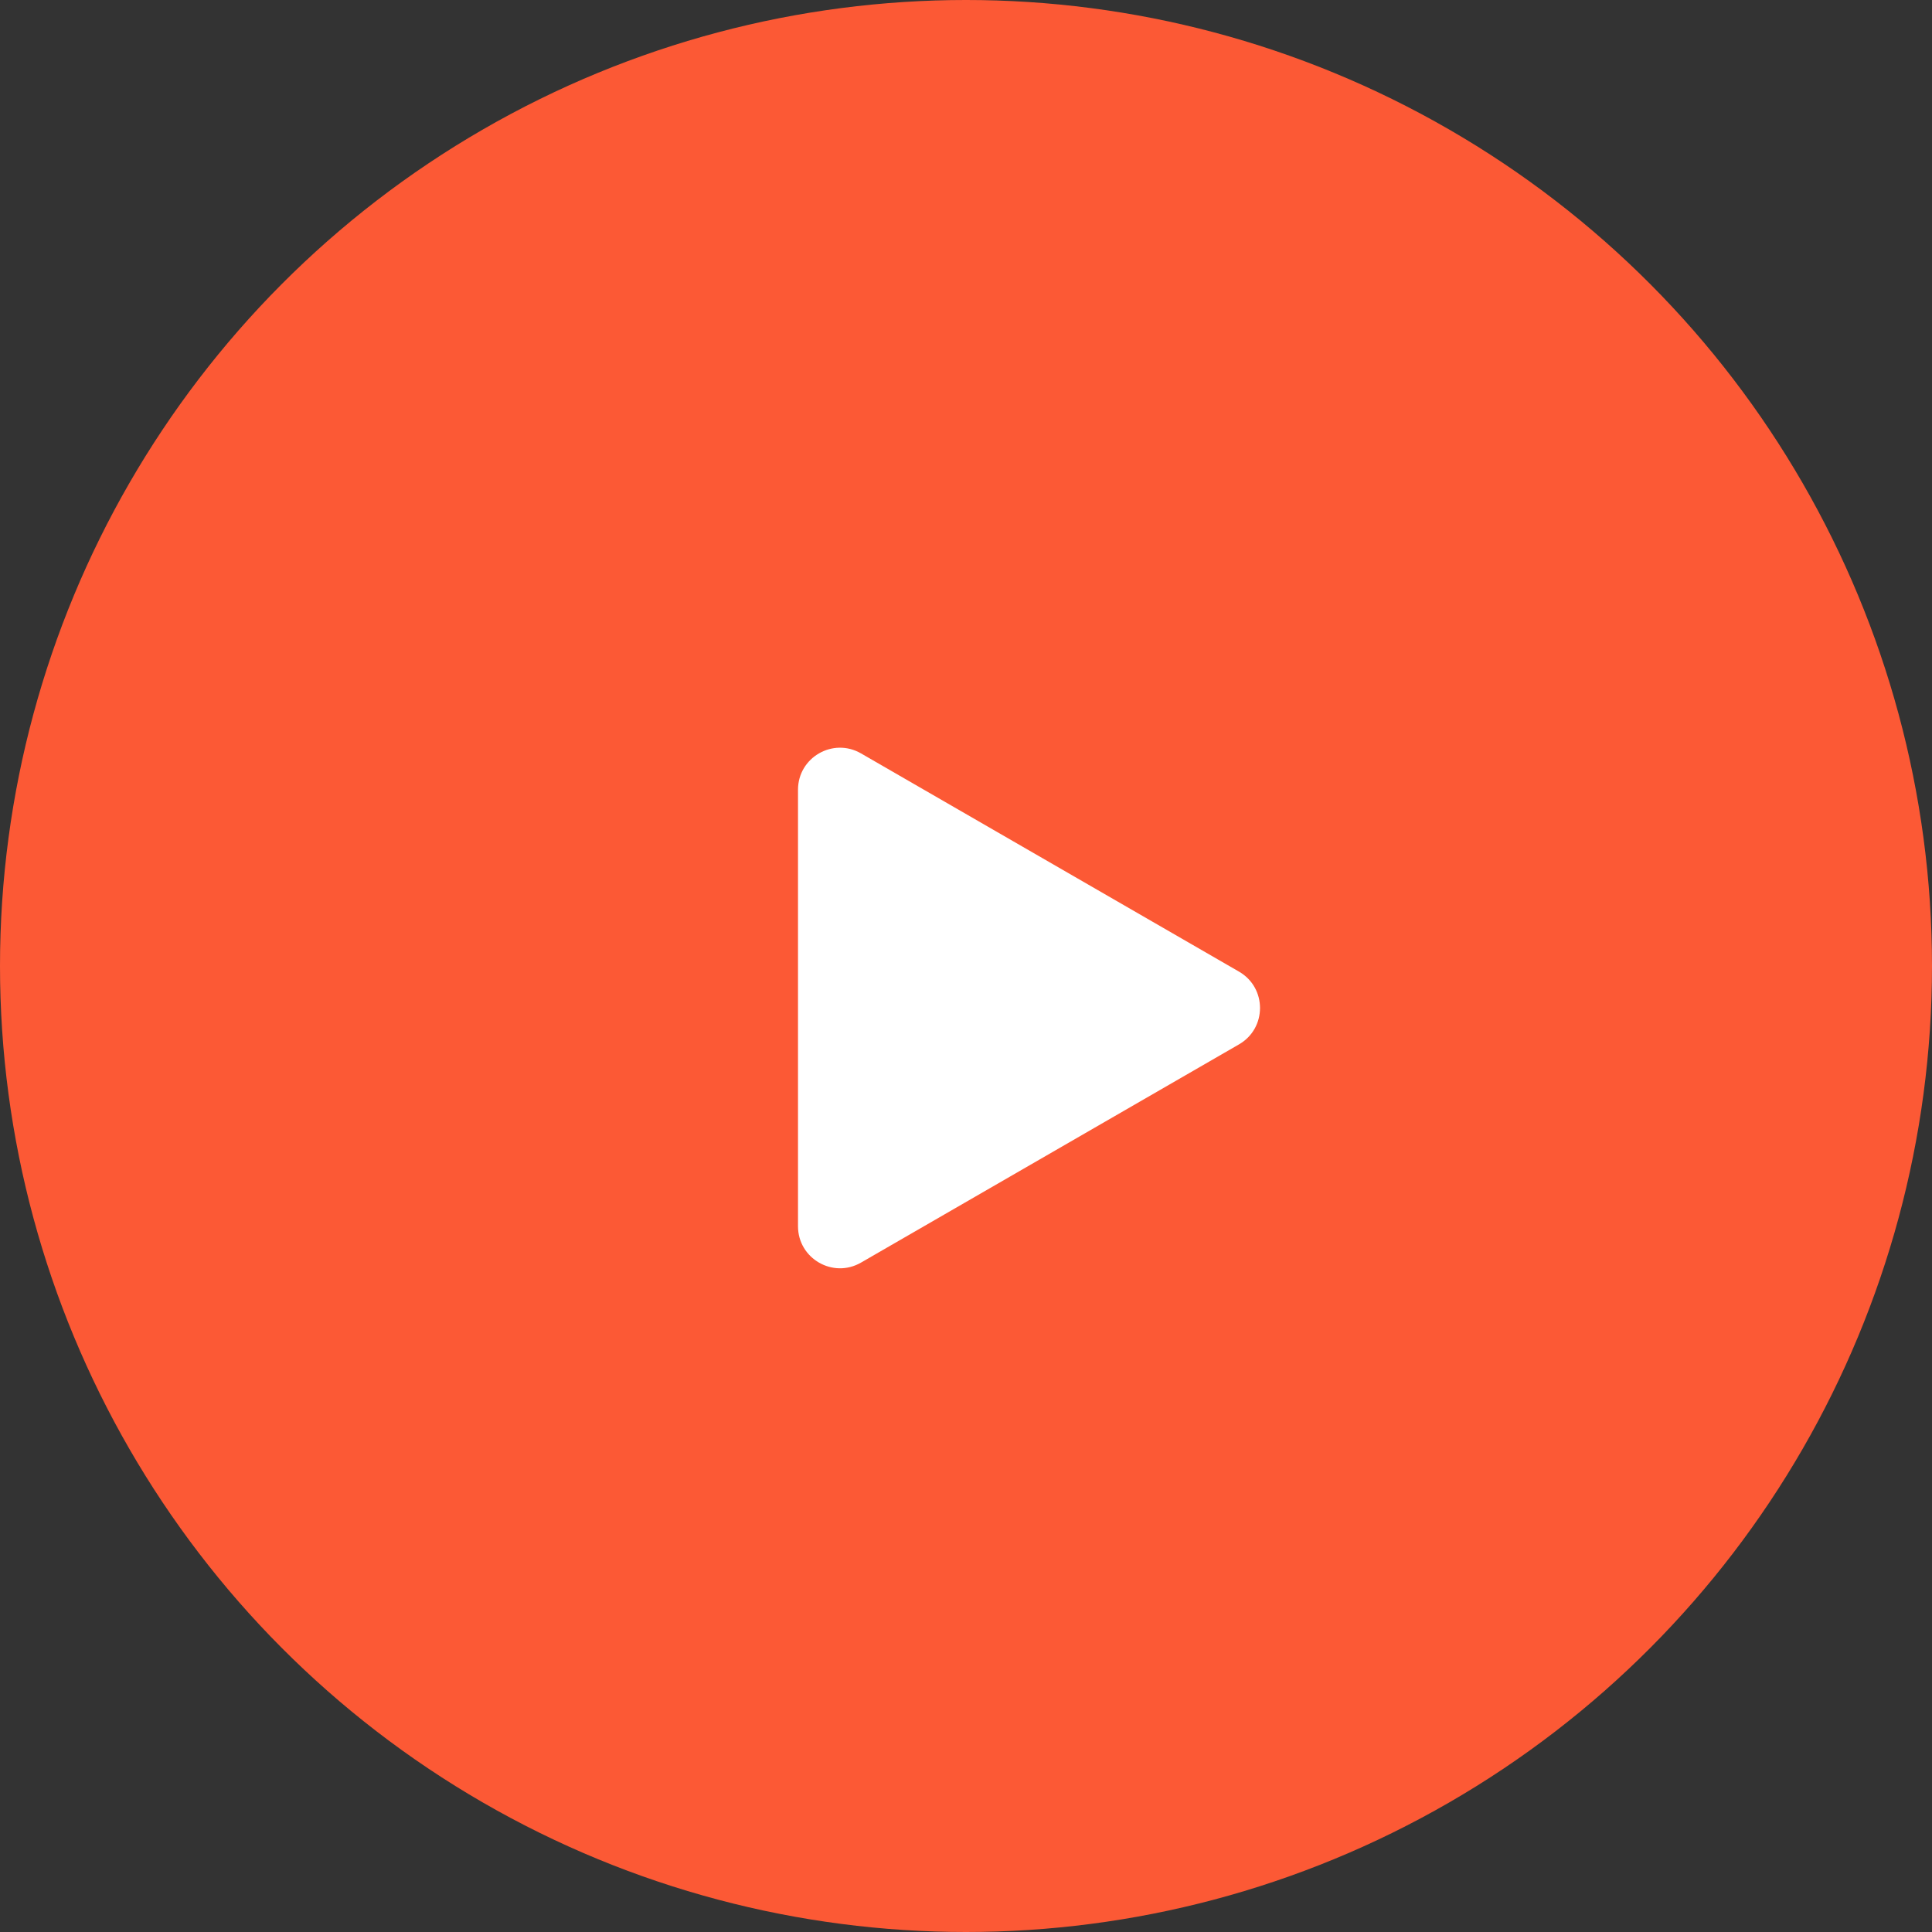
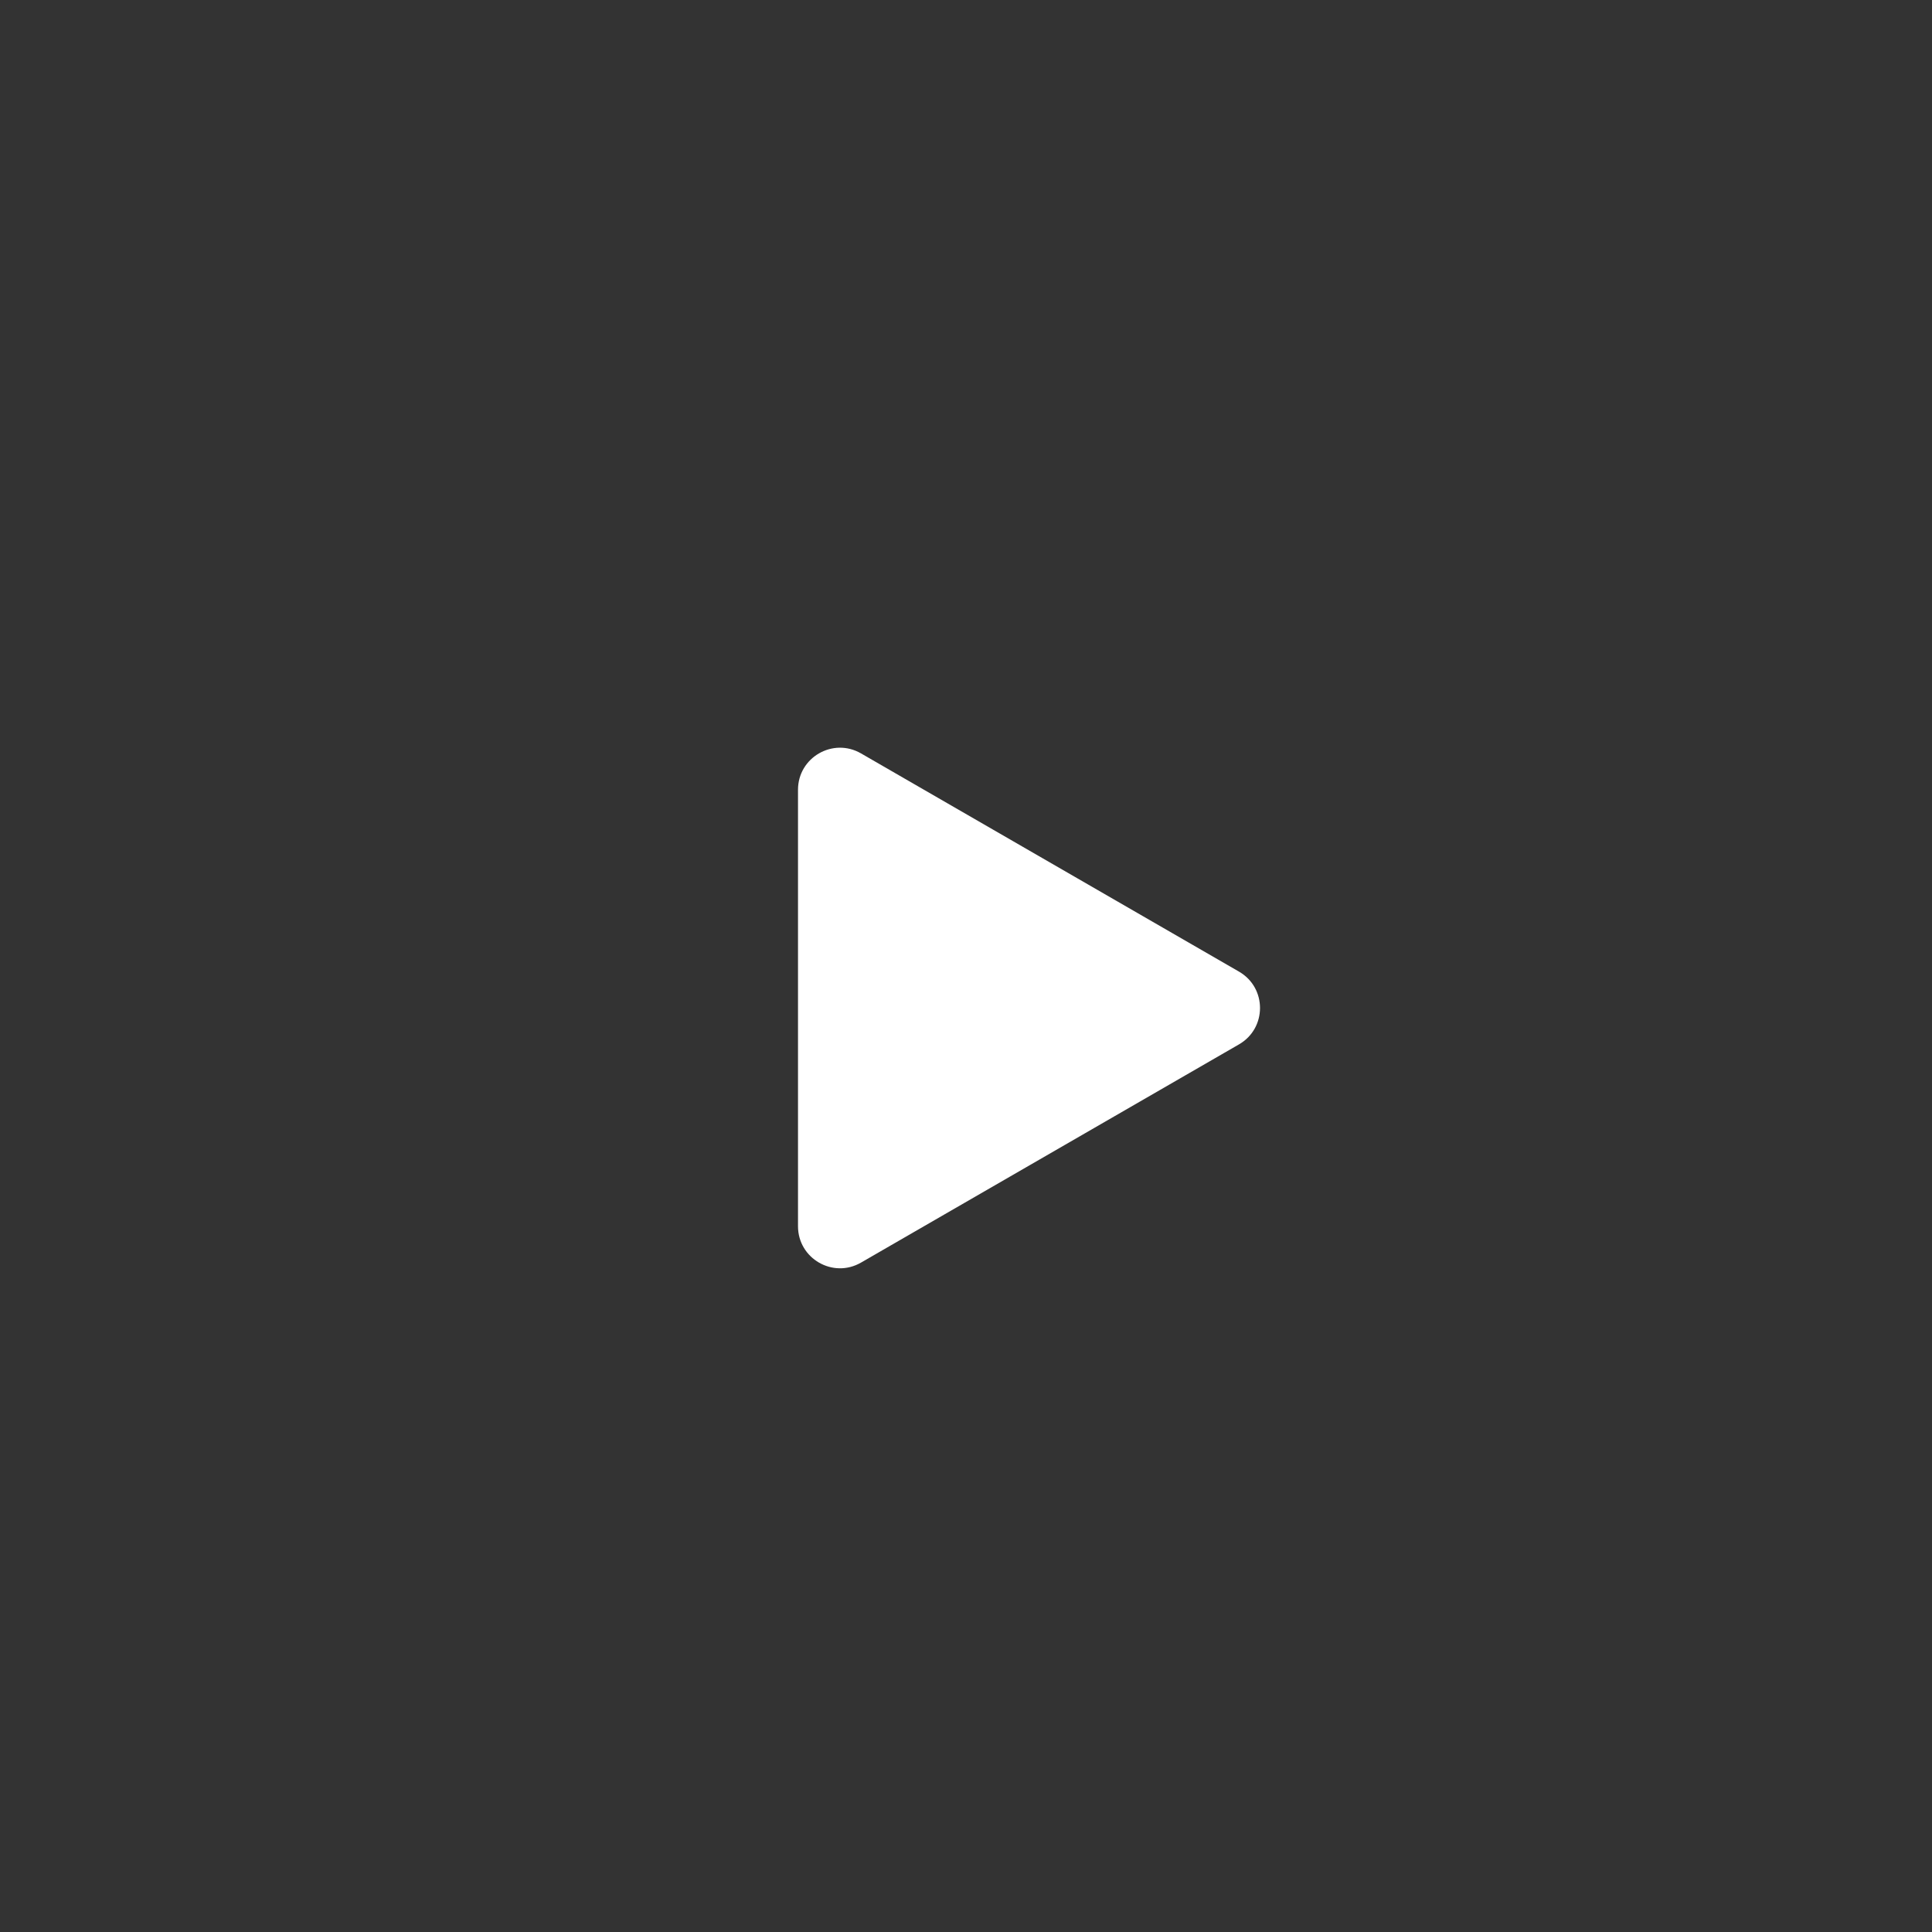
<svg xmlns="http://www.w3.org/2000/svg" width="46" height="46" viewBox="0 0 46 46" fill="none">
  <rect x="0" y="0" width="46" height="46" fill="#333333" stroke="none" />
-   <circle cx="23" cy="23" r="23" fill="#FC5935" />
  <path d="M29.5 23.134C30.167 23.519 30.167 24.481 29.5 24.866L20.5 30.062C19.833 30.447 19 29.966 19 29.196L19 18.804C19 18.034 19.833 17.553 20.5 17.938L29.5 23.134Z" fill="white" />
</svg>